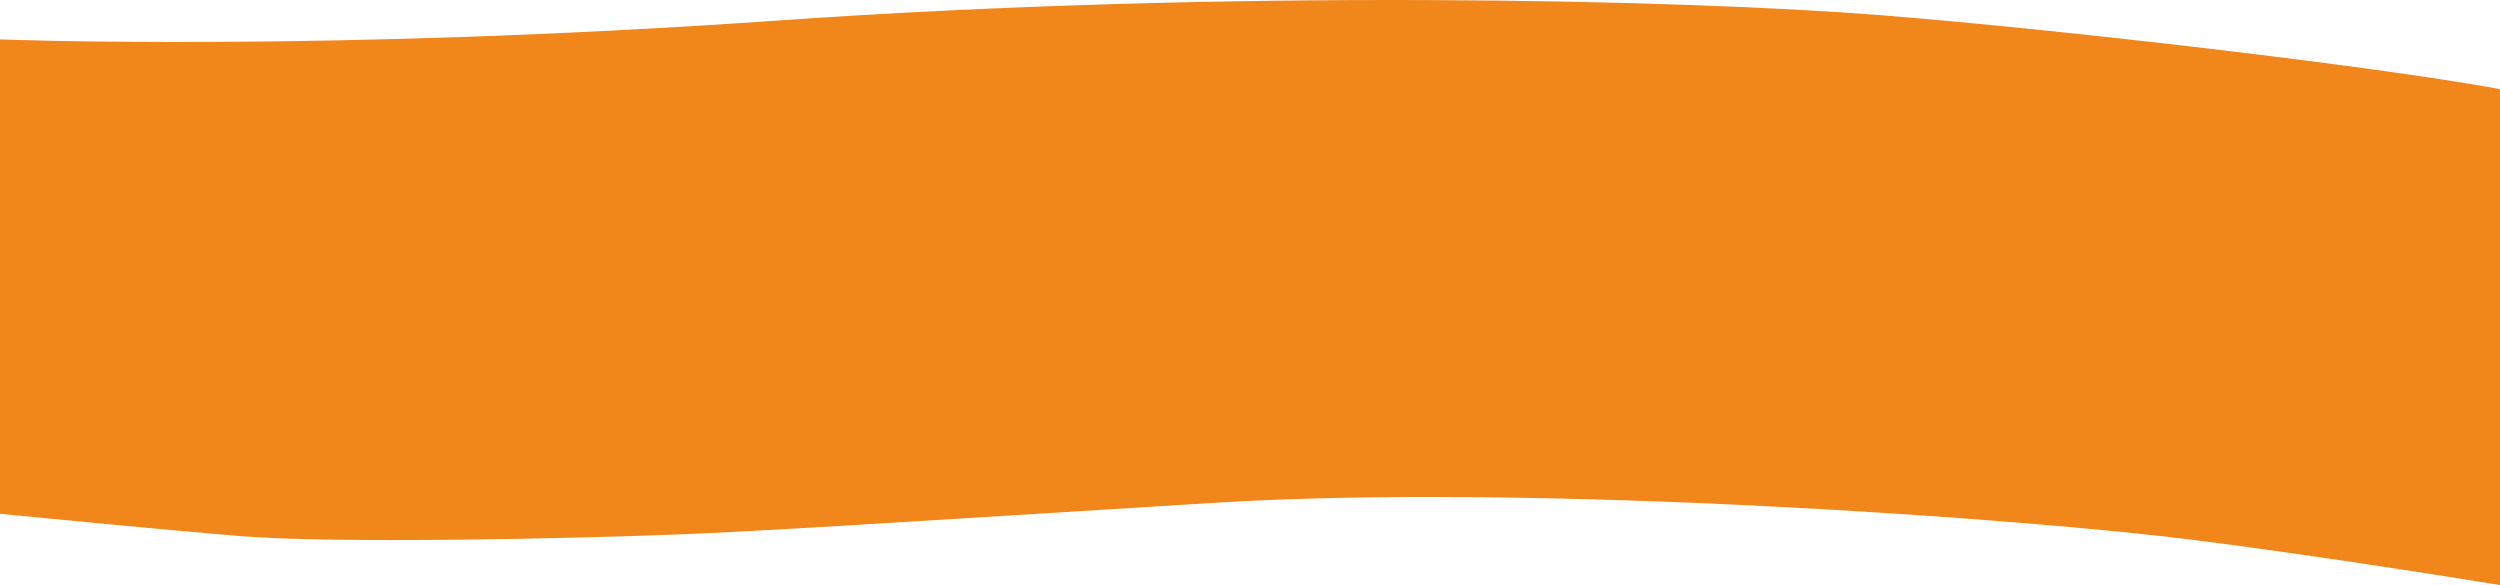
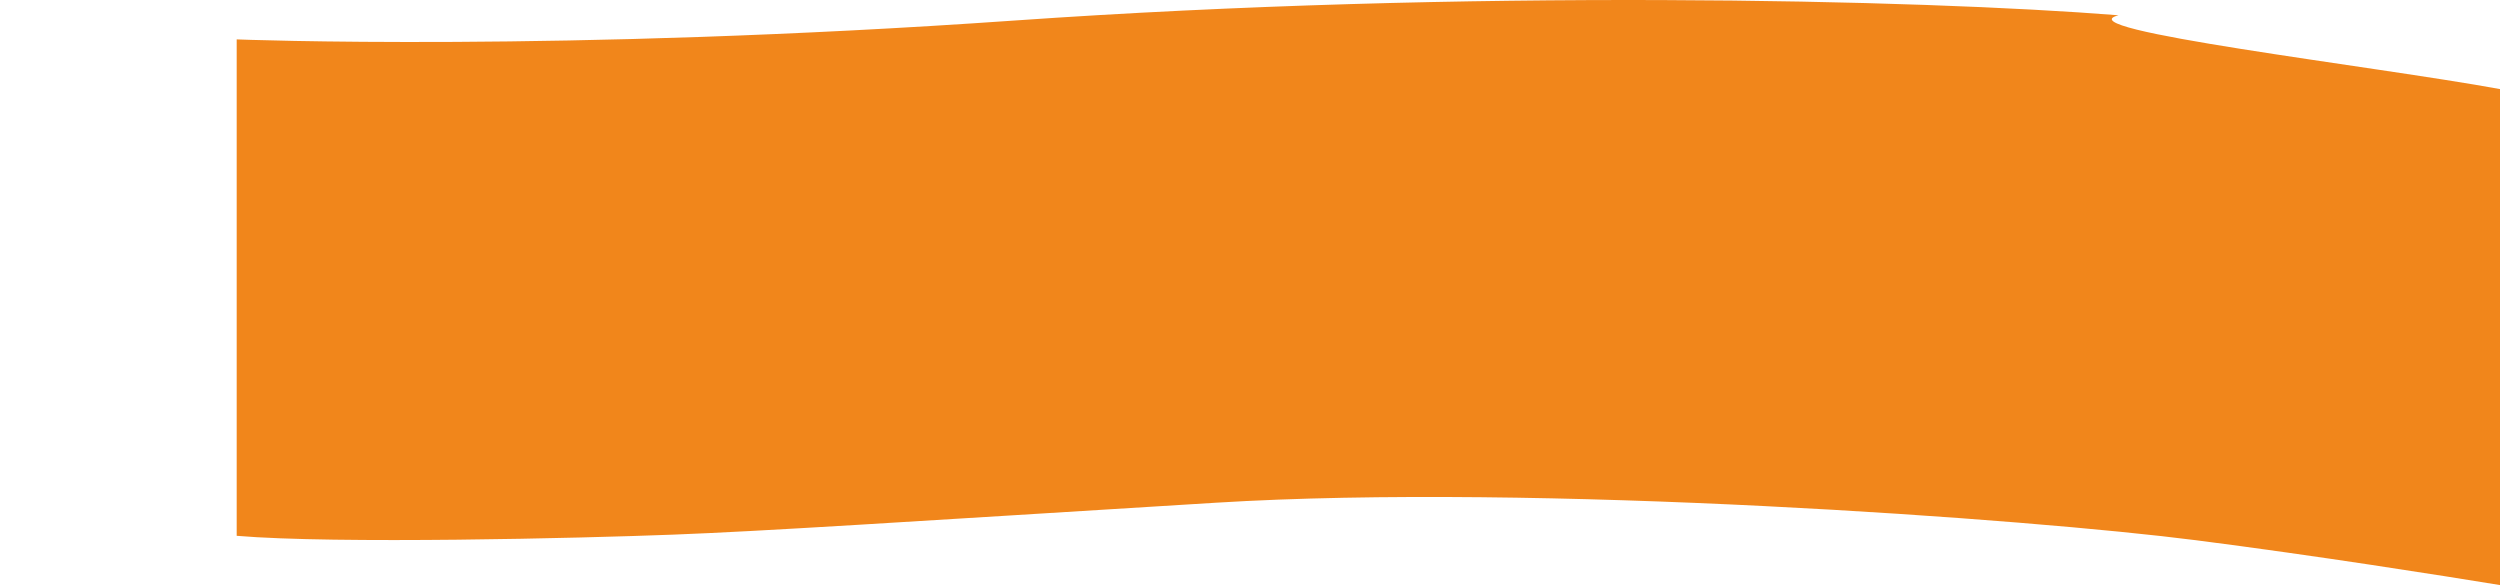
<svg xmlns="http://www.w3.org/2000/svg" id="Capa_1" data-name="Capa 1" viewBox="0 765.95 2000 468.05">
  <defs>
    <style>.cls-1{fill:#f1861b;}</style>
  </defs>
-   <path class="cls-1" d="M2000,837.22V1234c-46.26-7.55-146.27-23.43-243.24-35.87-132-16.94-526.94-45.88-784.23-30s-360.71,22.71-434.12,25.53-269.65,7.65-349.06.94C128,1189.47,37.9,1180.71,0,1177V797.47s258.88,10.35,621.71-15.06,724.23-16.94,883.76-4.24C1649.75,789.67,1899.89,818.86,2000,837.22Z" />
+   <path class="cls-1" d="M2000,837.22V1234c-46.26-7.55-146.27-23.43-243.24-35.87-132-16.94-526.94-45.88-784.23-30s-360.71,22.71-434.12,25.53-269.65,7.65-349.06.94V797.47s258.88,10.35,621.71-15.06,724.23-16.94,883.76-4.24C1649.75,789.67,1899.89,818.86,2000,837.22Z" />
</svg>